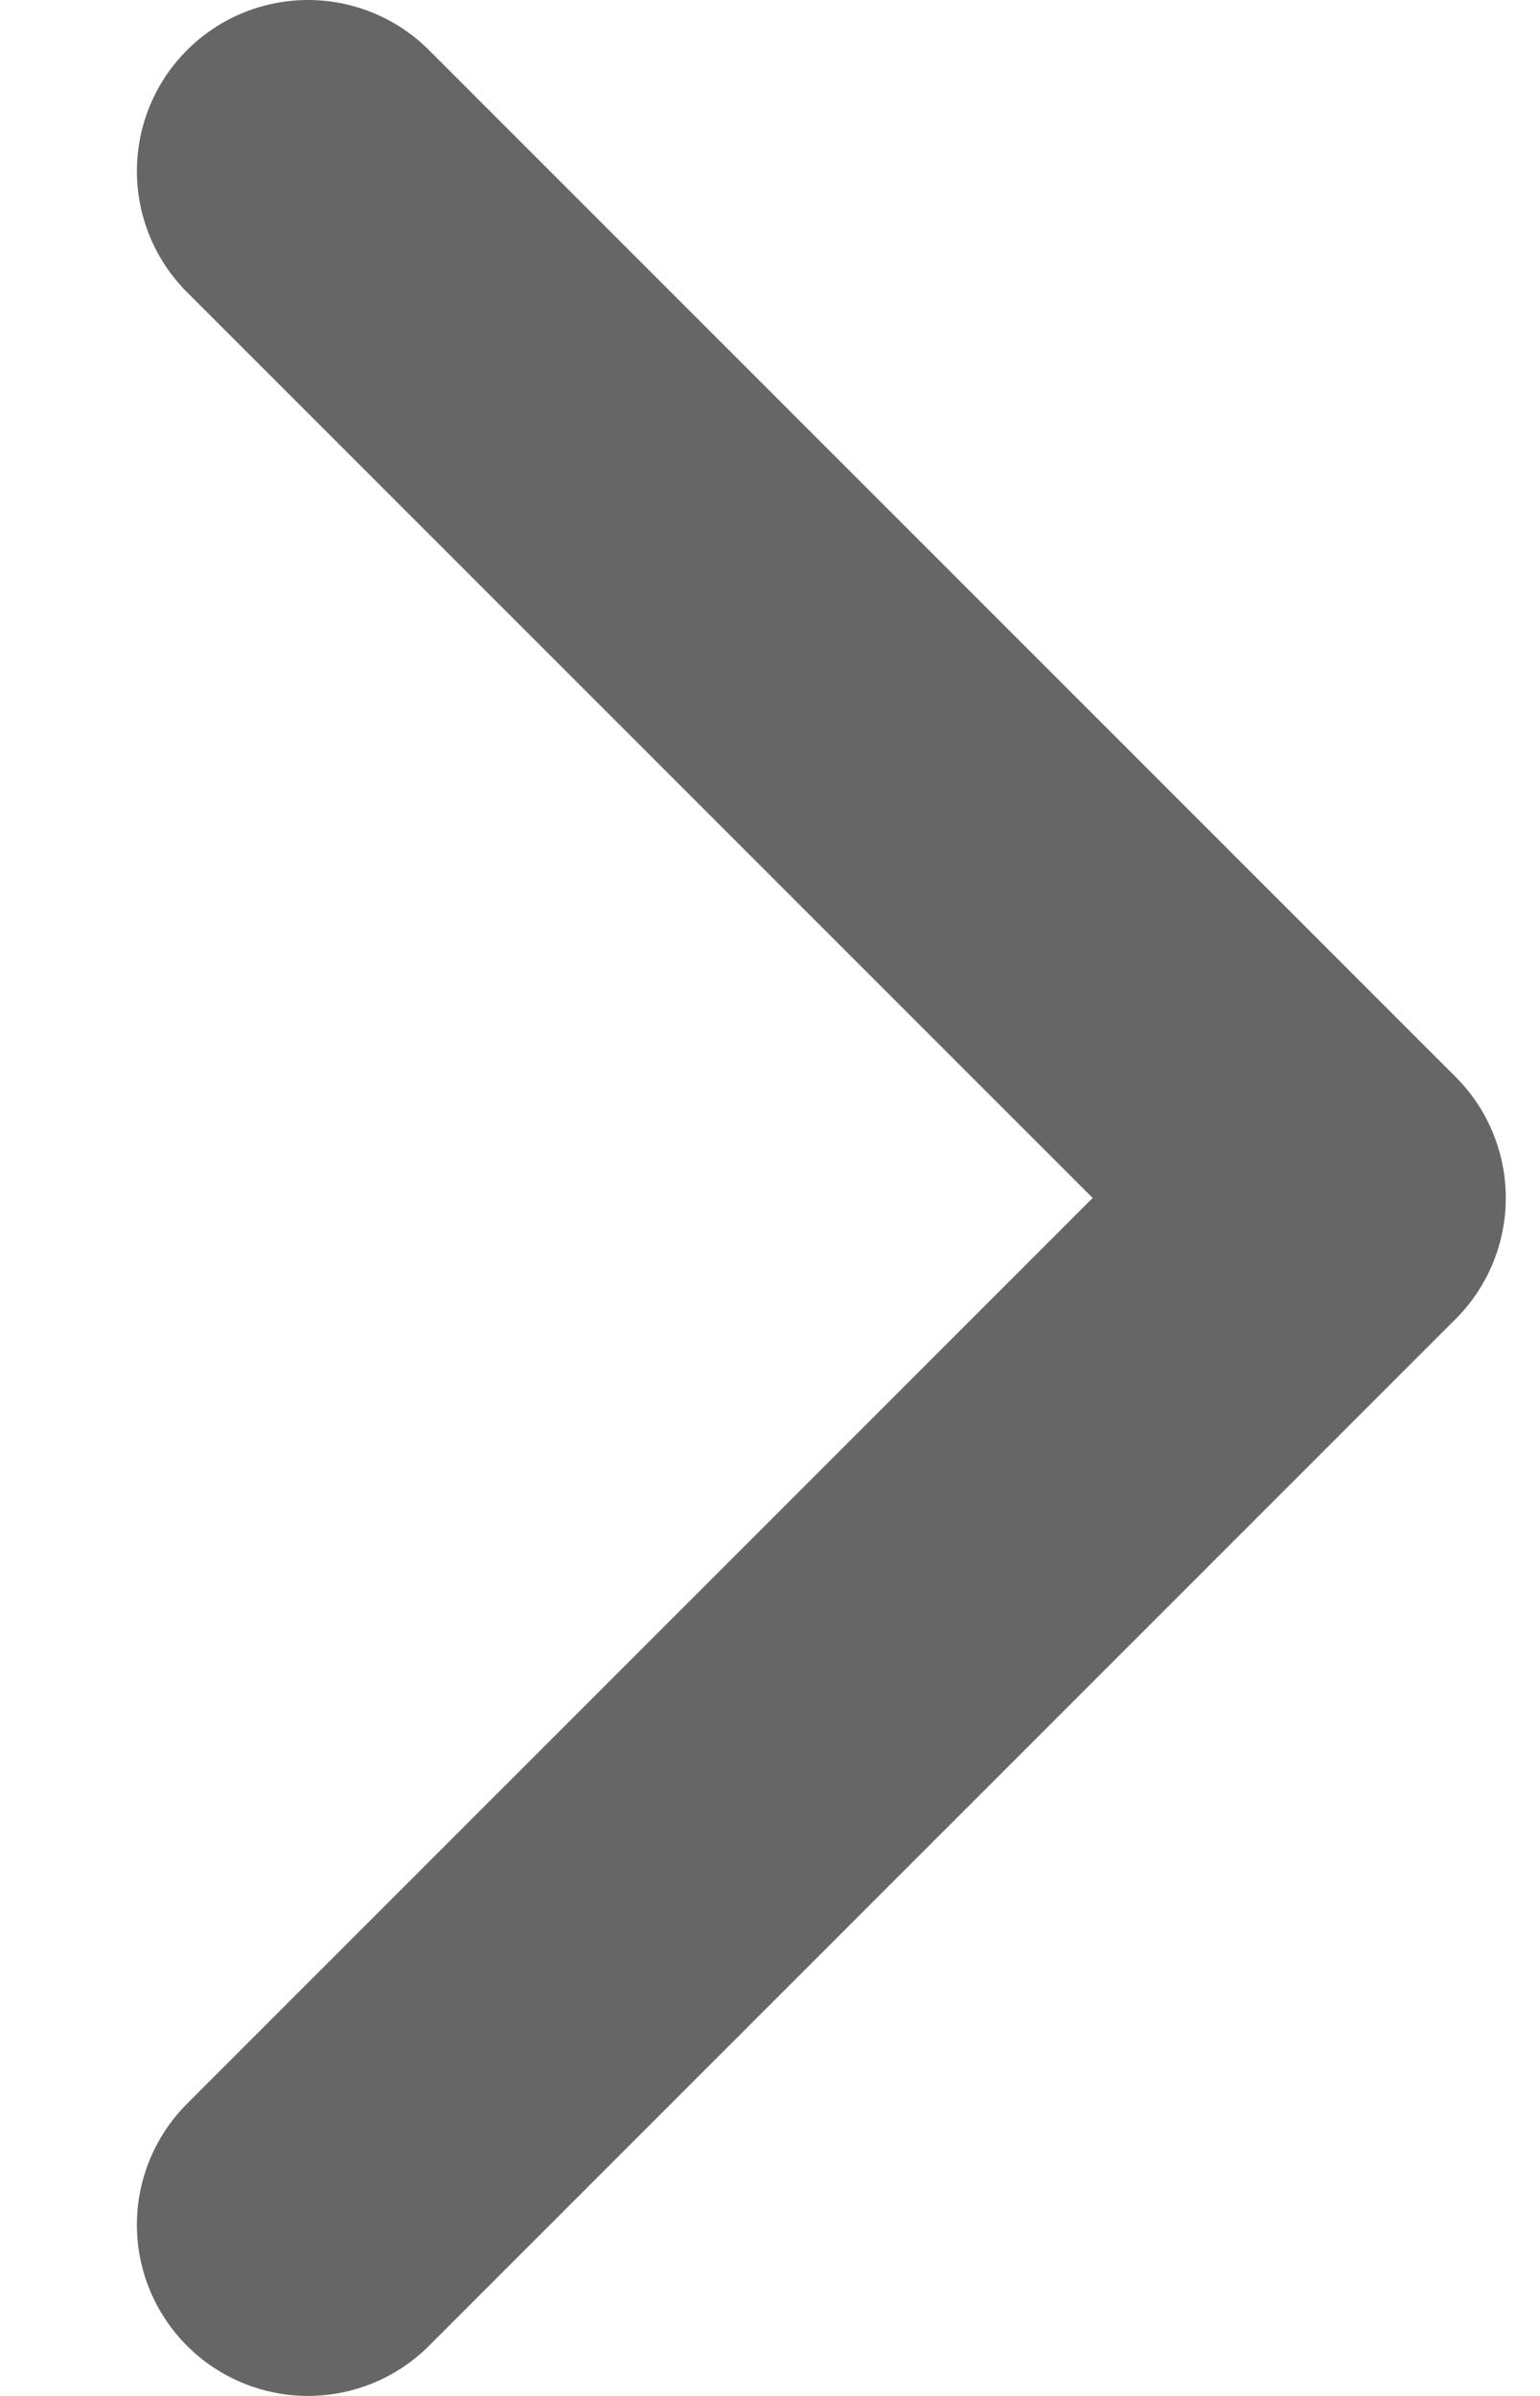
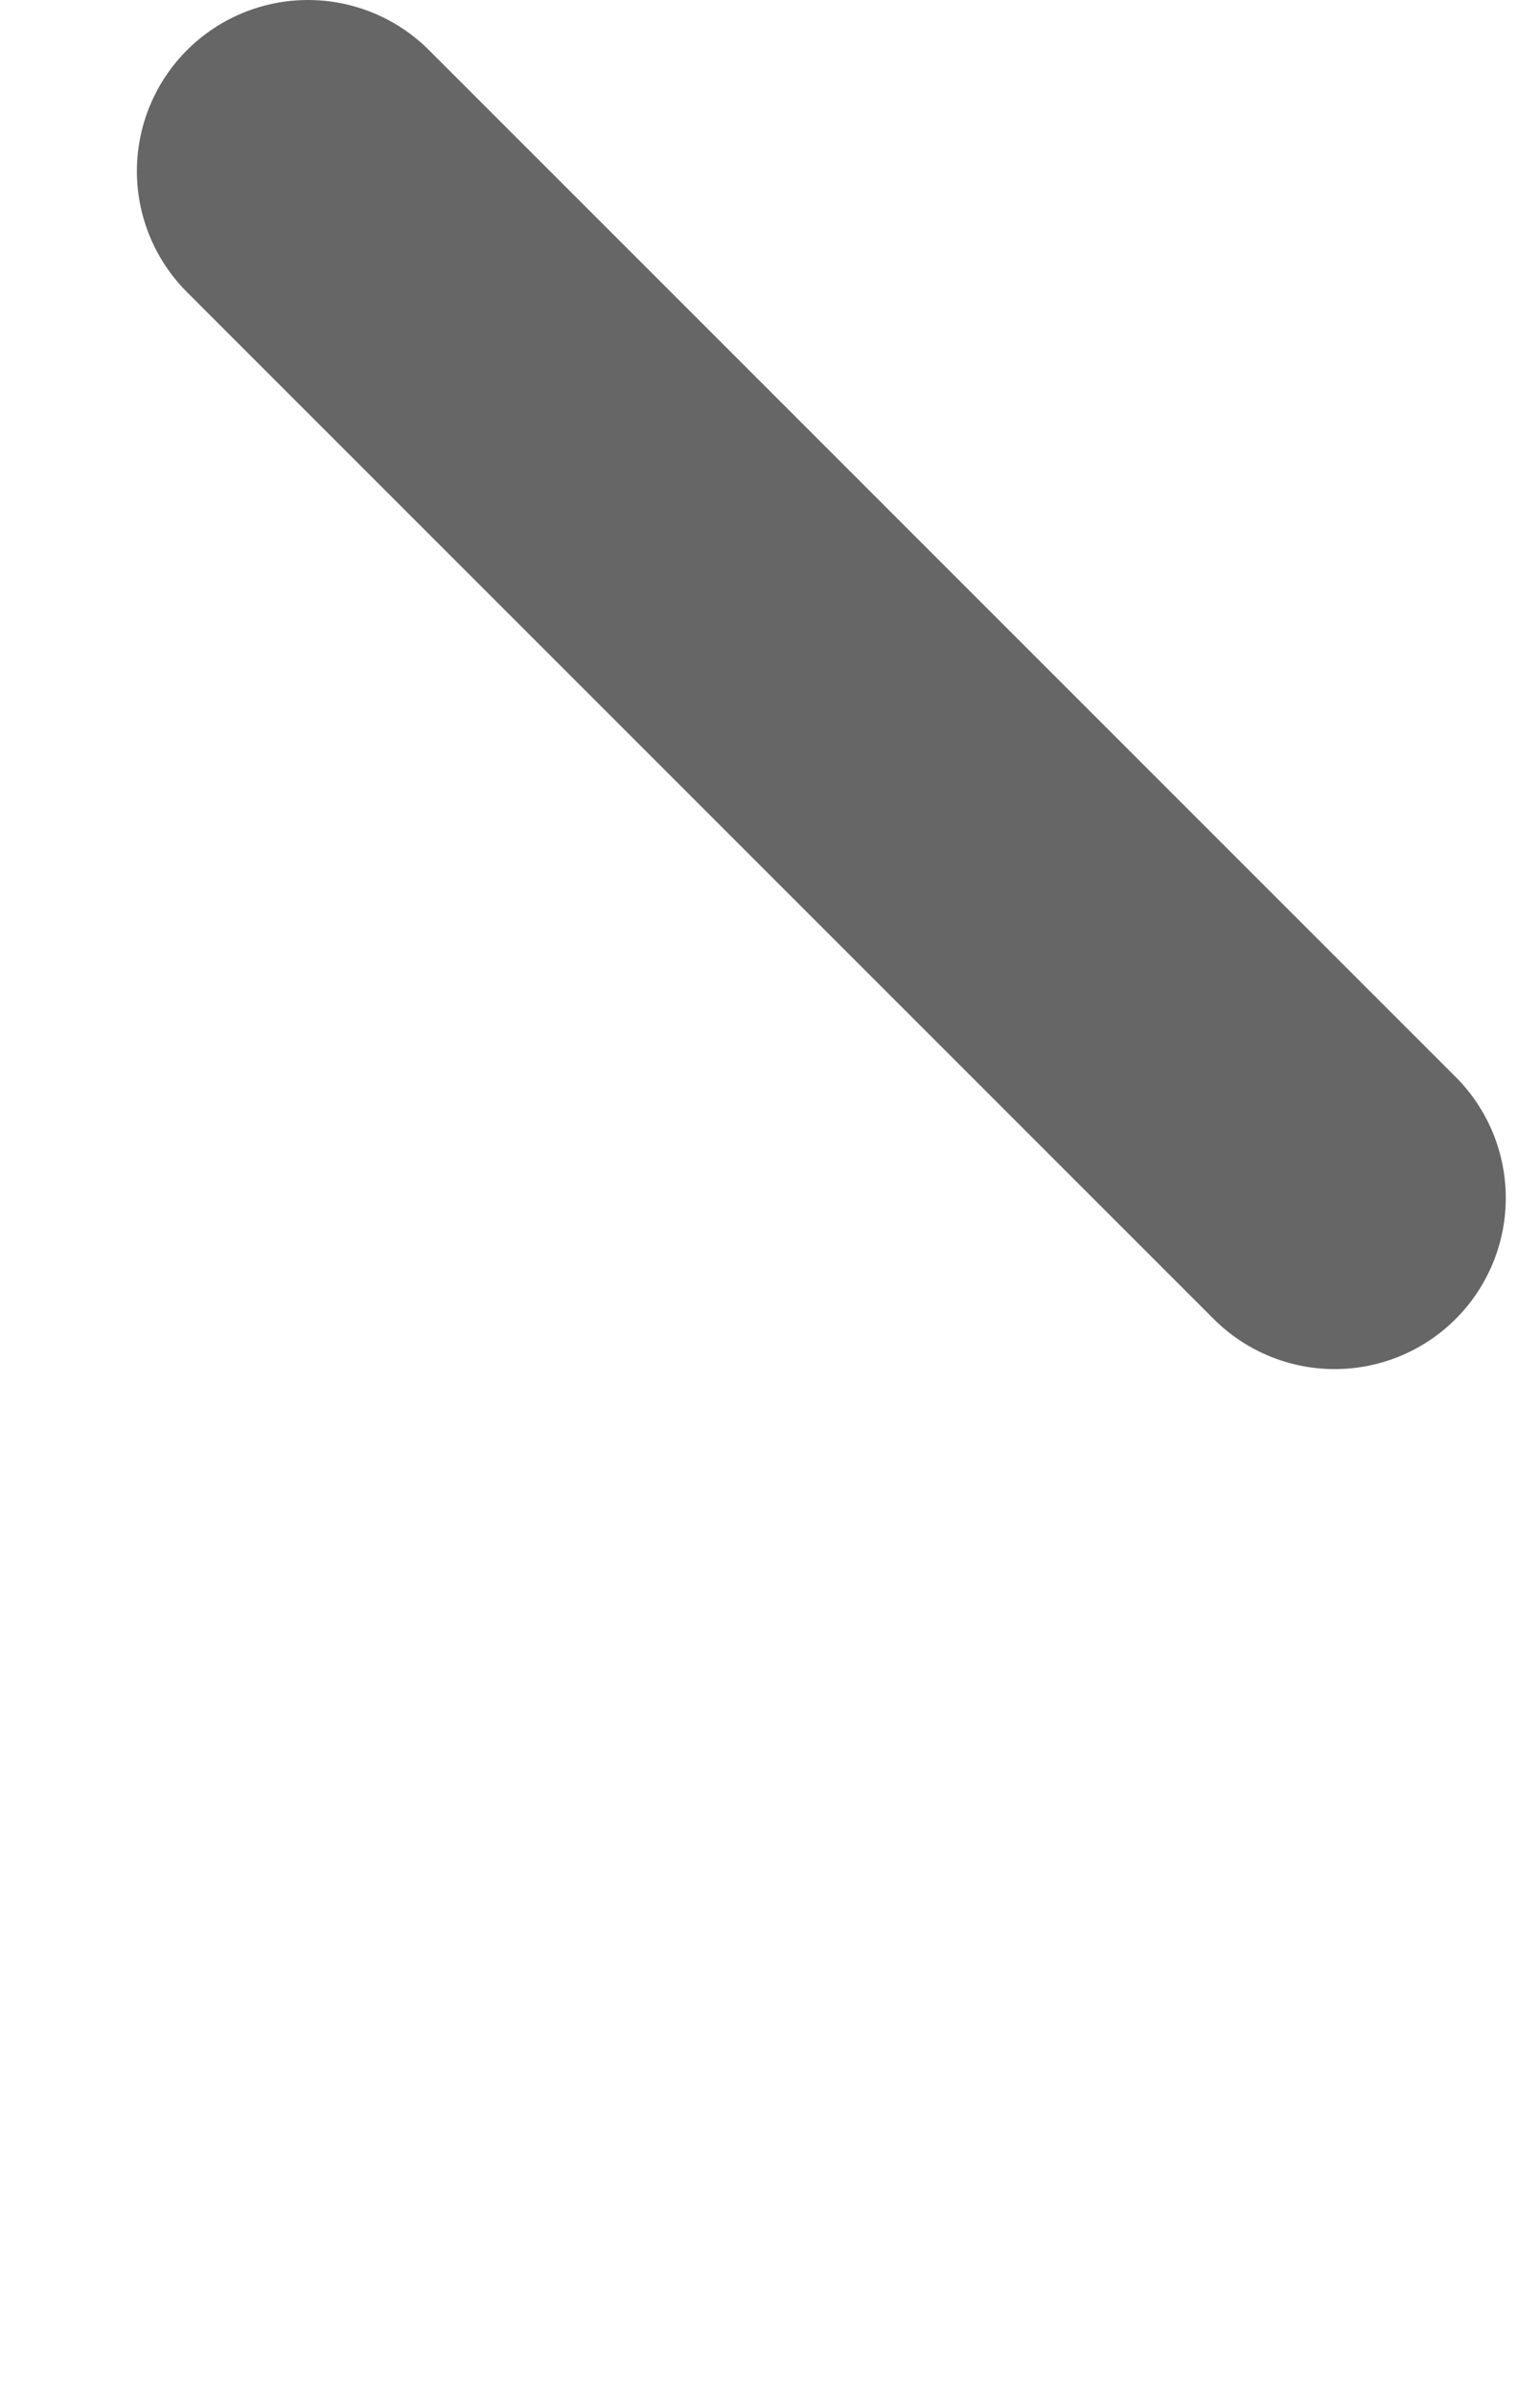
<svg xmlns="http://www.w3.org/2000/svg" width="9" height="14" viewBox="0 0 9 14" fill="none">
-   <path d="M1.8 1L7.8 7L1.8 13" stroke="#666666" stroke-width="2" stroke-linecap="round" stroke-linejoin="round" />
+   <path d="M1.8 1L7.8 7" stroke="#666666" stroke-width="2" stroke-linecap="round" stroke-linejoin="round" />
</svg>